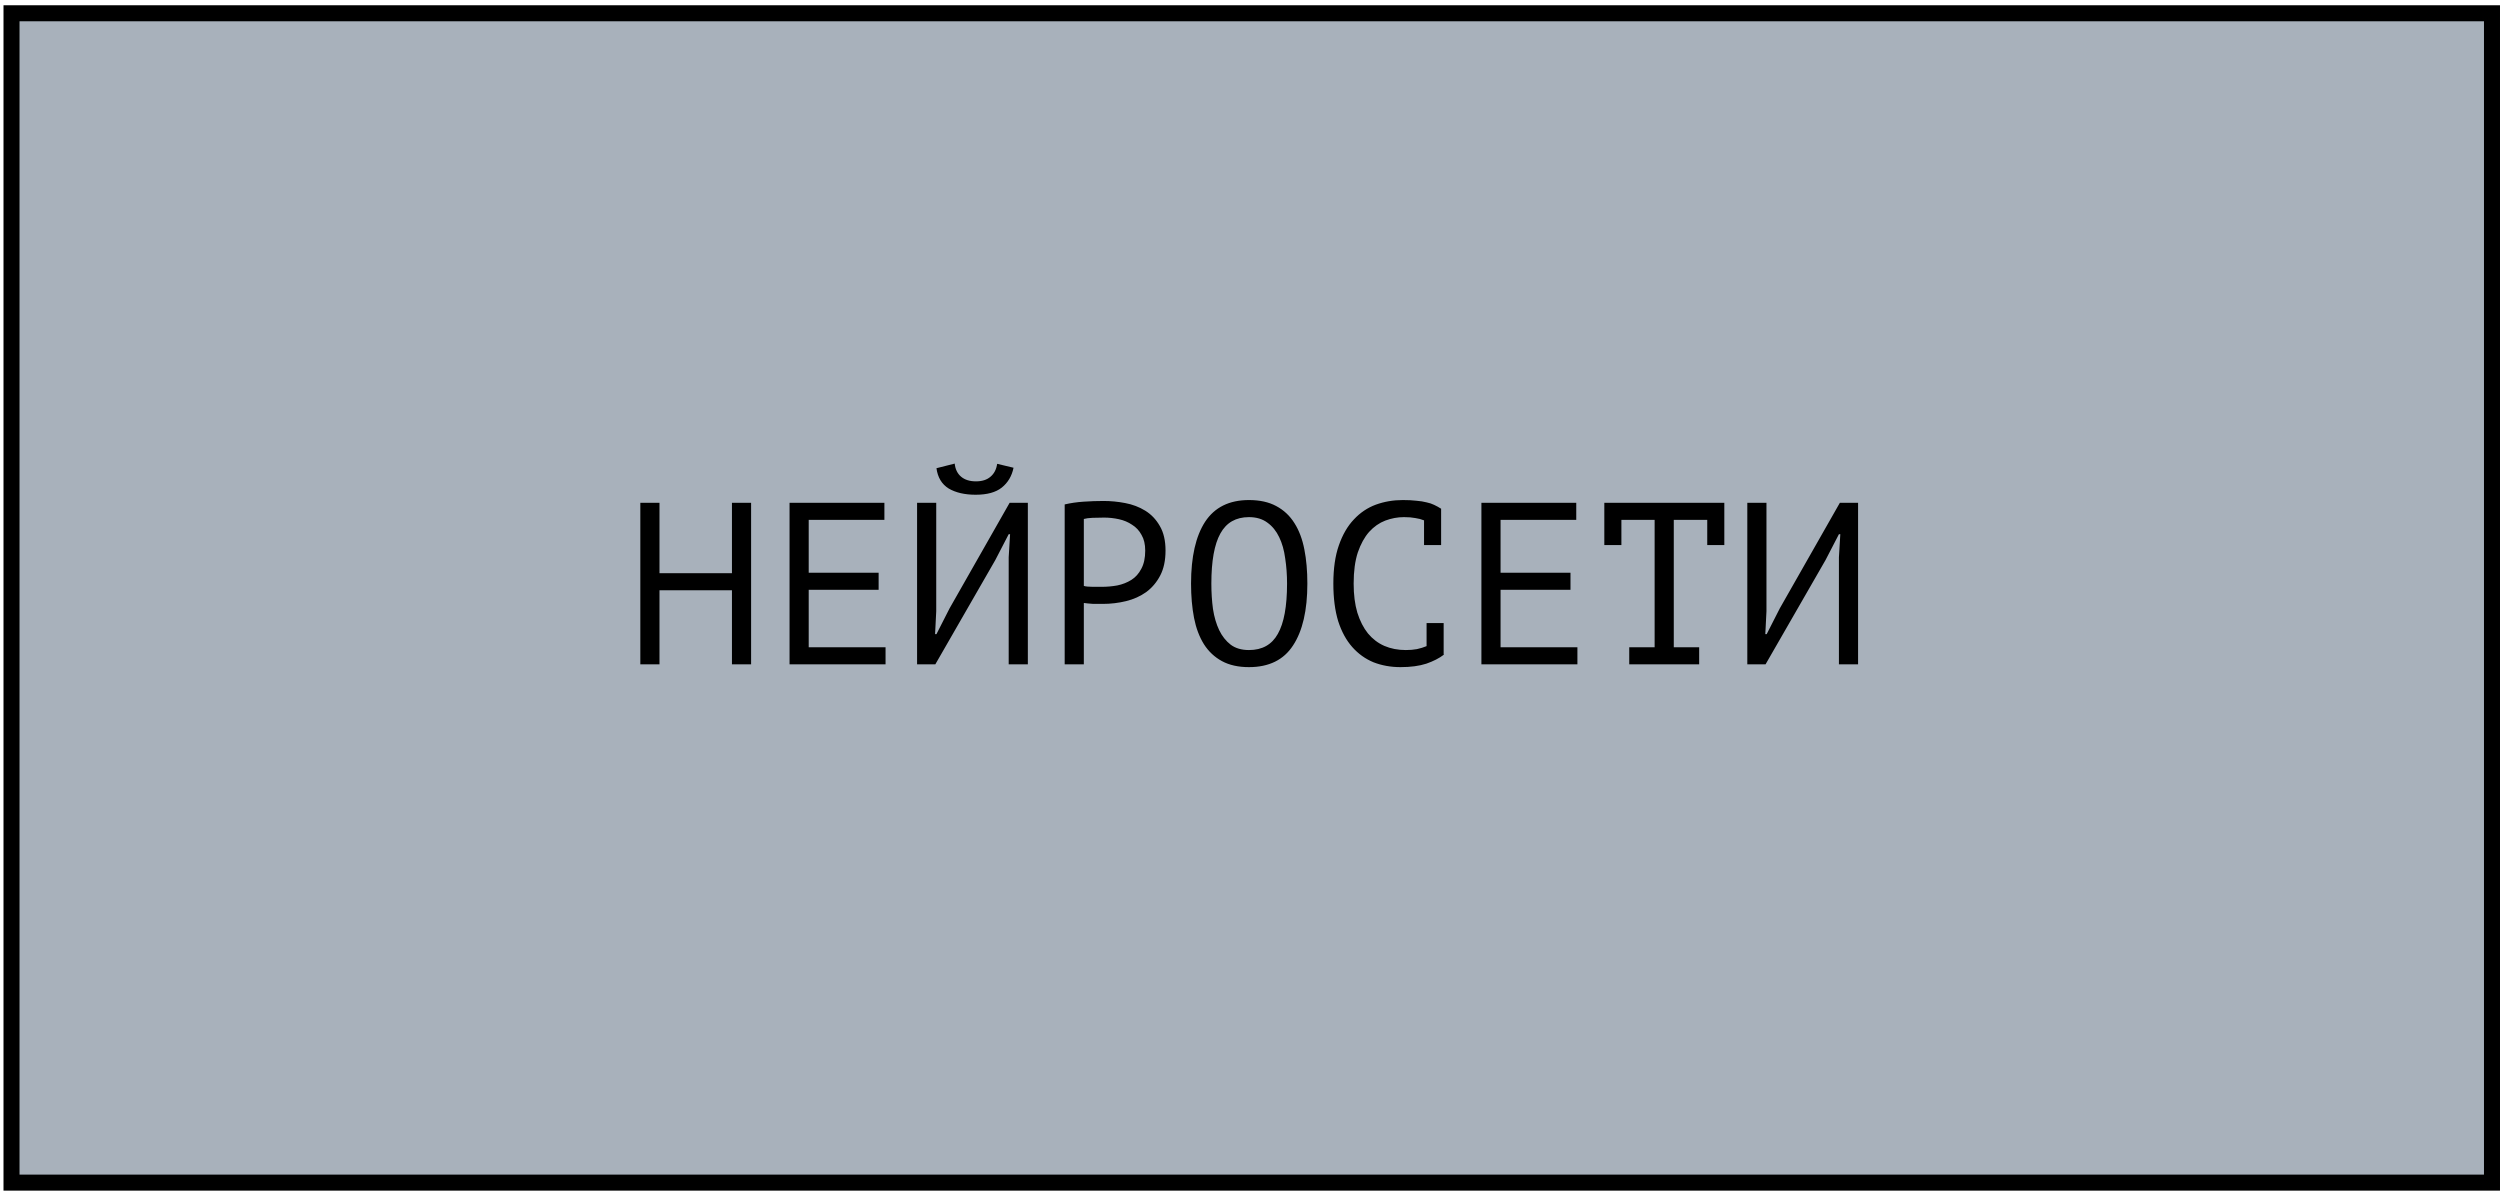
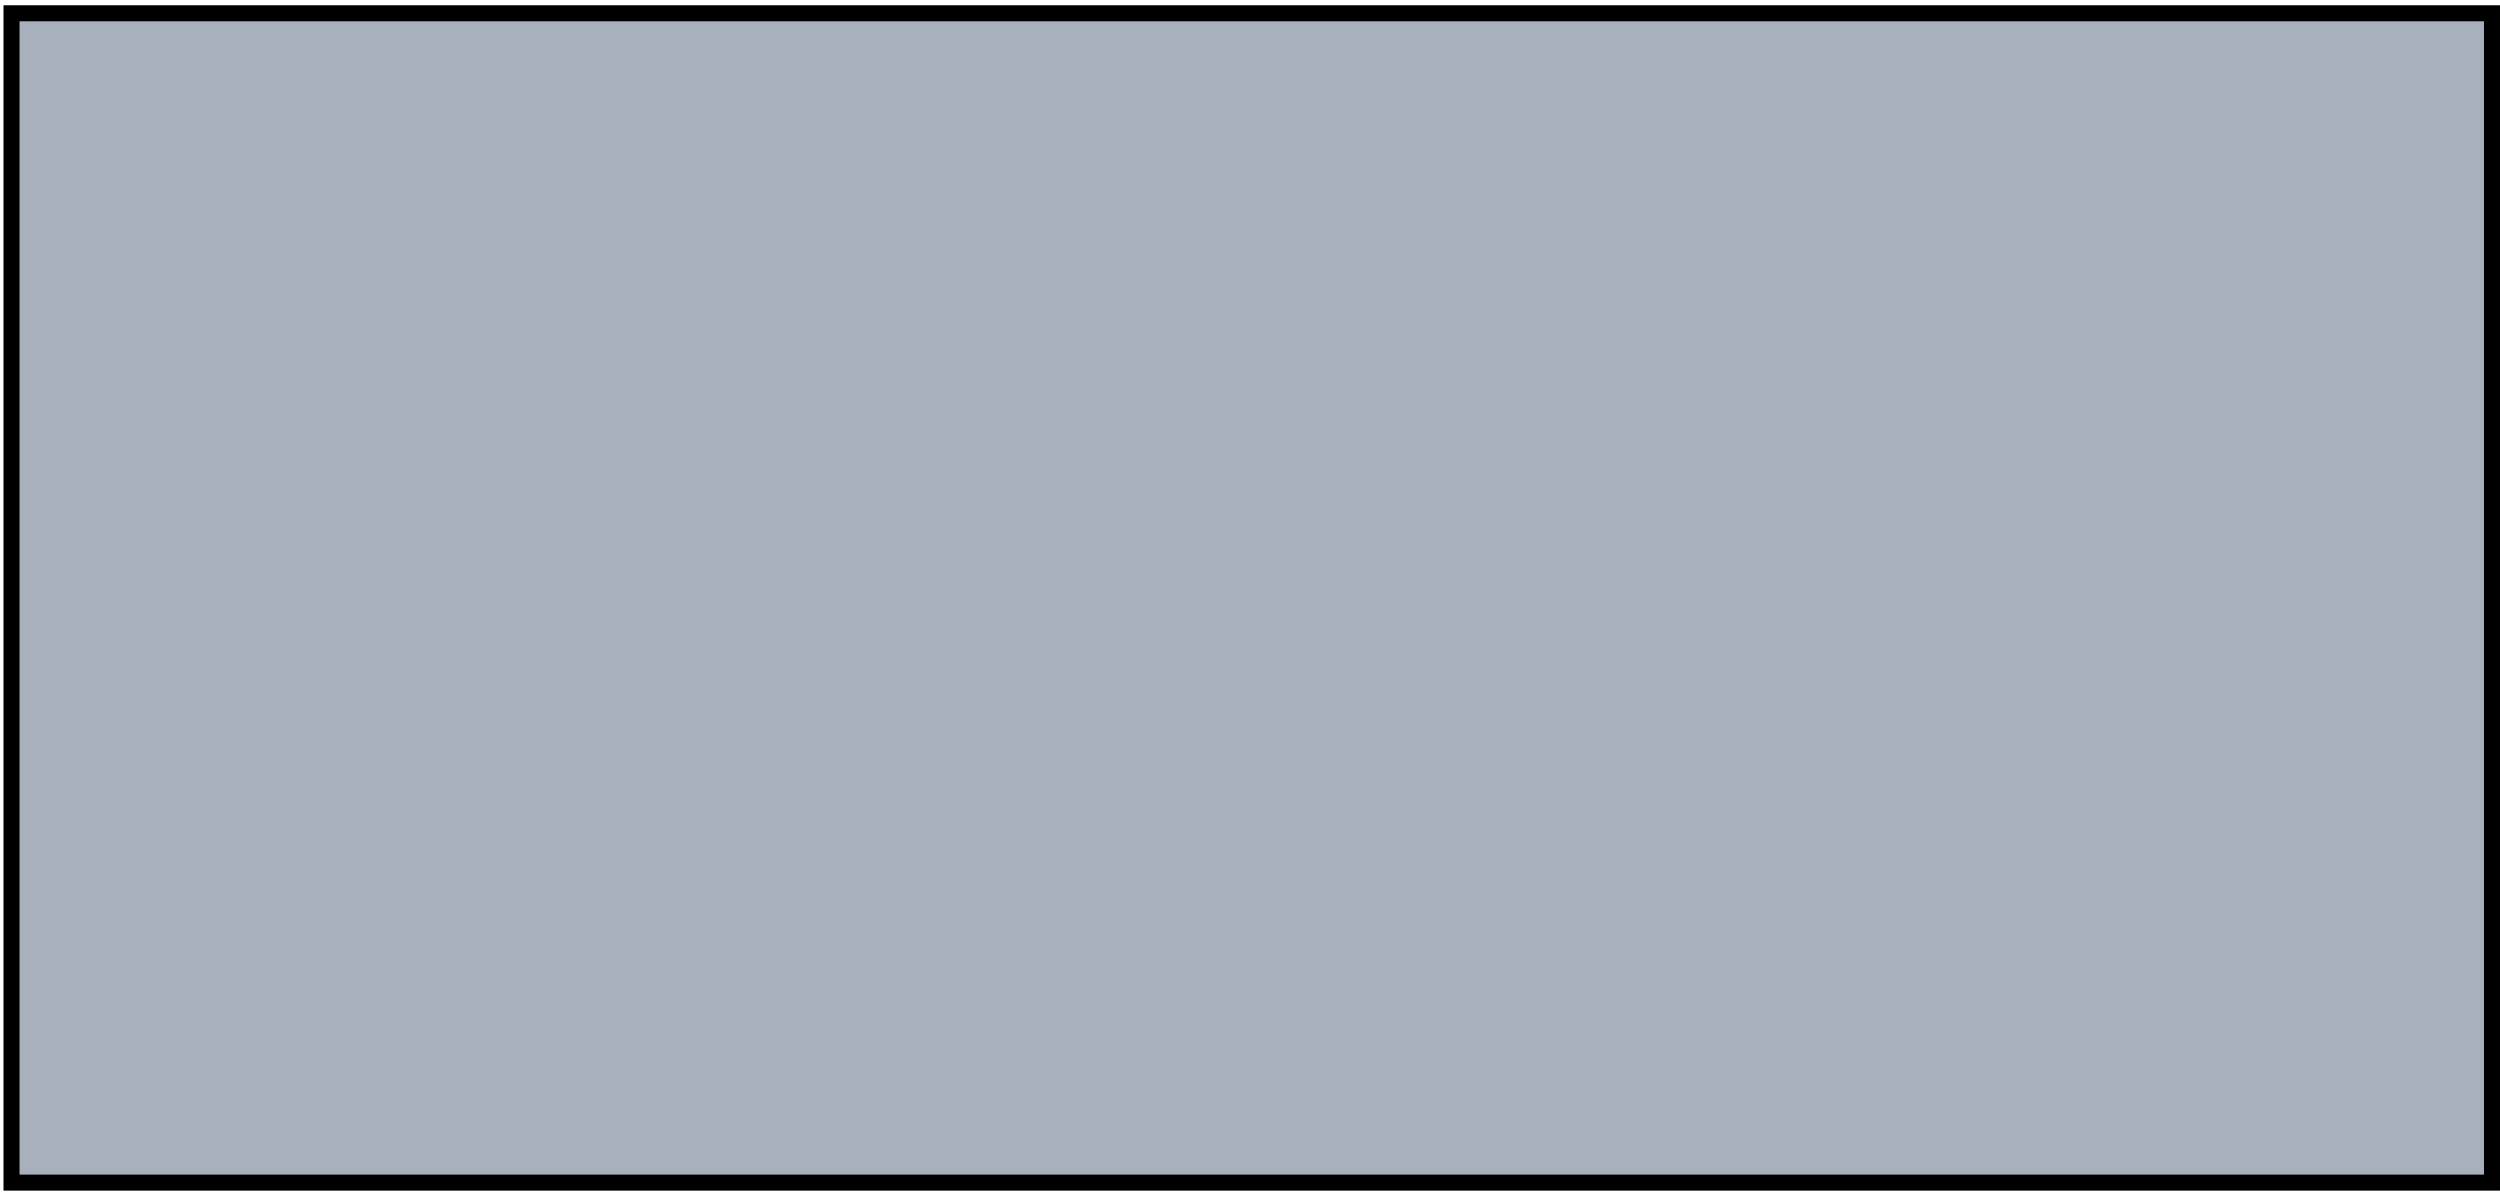
<svg xmlns="http://www.w3.org/2000/svg" width="195" height="93" viewBox="0 0 195 93" fill="none">
  <rect x="0.898" y="1.035" width="193.477" height="91.209" fill="#A8B1BB" stroke="black" stroke-width="1.249" />
-   <path d="M57.092 46.042H51.44V51.82H49.946V39.22H51.44V44.71H57.092V39.22H58.586V51.82H57.092V46.042ZM61.585 39.22H68.983V40.552H63.079V44.674H68.533V46.006H63.079V50.488H69.073V51.82H61.585V39.22ZM78.678 43.468L78.786 41.668H78.678L77.634 43.684L72.954 51.82H71.532V39.22H73.026V47.68L72.936 49.462H73.044L74.07 47.446L78.75 39.22H80.172V51.82H78.678V43.468ZM74.466 36.16C74.514 36.604 74.682 36.946 74.97 37.186C75.258 37.426 75.642 37.546 76.122 37.546C76.602 37.546 76.98 37.426 77.256 37.186C77.544 36.946 77.718 36.61 77.778 36.178L79.056 36.484C78.924 37.132 78.618 37.648 78.138 38.032C77.67 38.404 76.992 38.59 76.104 38.59C75.252 38.59 74.55 38.428 73.998 38.104C73.458 37.768 73.14 37.24 73.044 36.52L74.466 36.16ZM83.045 39.346C83.501 39.238 83.993 39.166 84.521 39.13C85.049 39.094 85.571 39.076 86.087 39.076C86.639 39.076 87.197 39.13 87.761 39.238C88.337 39.346 88.859 39.544 89.327 39.832C89.795 40.12 90.173 40.516 90.461 41.02C90.761 41.524 90.911 42.166 90.911 42.946C90.911 43.714 90.773 44.362 90.497 44.89C90.221 45.418 89.855 45.85 89.399 46.186C88.943 46.51 88.421 46.744 87.833 46.888C87.245 47.032 86.639 47.104 86.015 47.104C85.955 47.104 85.853 47.104 85.709 47.104C85.577 47.104 85.433 47.104 85.277 47.104C85.133 47.092 84.989 47.08 84.845 47.068C84.701 47.056 84.599 47.044 84.539 47.032V51.82H83.045V39.346ZM86.123 40.372C85.811 40.372 85.511 40.378 85.223 40.39C84.935 40.402 84.707 40.432 84.539 40.48V45.7C84.599 45.724 84.695 45.742 84.827 45.754C84.959 45.754 85.097 45.76 85.241 45.772C85.385 45.772 85.523 45.772 85.655 45.772C85.787 45.772 85.883 45.772 85.943 45.772C86.351 45.772 86.753 45.736 87.149 45.664C87.557 45.58 87.923 45.436 88.247 45.232C88.571 45.028 88.829 44.74 89.021 44.368C89.225 43.996 89.327 43.522 89.327 42.946C89.327 42.454 89.231 42.046 89.039 41.722C88.859 41.386 88.613 41.122 88.301 40.93C88.001 40.726 87.659 40.582 87.275 40.498C86.891 40.414 86.507 40.372 86.123 40.372ZM92.902 45.52C92.902 43.432 93.268 41.824 94 40.696C94.744 39.568 95.884 39.004 97.42 39.004C98.26 39.004 98.968 39.16 99.544 39.472C100.132 39.784 100.606 40.228 100.966 40.804C101.326 41.368 101.584 42.052 101.74 42.856C101.896 43.648 101.974 44.536 101.974 45.52C101.974 47.608 101.602 49.216 100.858 50.344C100.126 51.472 98.98 52.036 97.42 52.036C96.592 52.036 95.89 51.88 95.314 51.568C94.738 51.256 94.27 50.818 93.91 50.254C93.55 49.678 93.292 48.994 93.136 48.202C92.98 47.398 92.902 46.504 92.902 45.52ZM94.486 45.52C94.486 46.216 94.528 46.876 94.612 47.5C94.708 48.124 94.87 48.676 95.098 49.156C95.326 49.624 95.626 50.002 95.998 50.29C96.37 50.566 96.844 50.704 97.42 50.704C98.452 50.704 99.202 50.284 99.67 49.444C100.15 48.604 100.39 47.296 100.39 45.52C100.39 44.836 100.342 44.182 100.246 43.558C100.162 42.922 100.006 42.37 99.778 41.902C99.55 41.422 99.244 41.044 98.86 40.768C98.476 40.48 97.996 40.336 97.42 40.336C96.4 40.336 95.656 40.762 95.188 41.614C94.72 42.454 94.486 43.756 94.486 45.52ZM111.075 40.588C110.871 40.504 110.643 40.444 110.391 40.408C110.151 40.36 109.857 40.336 109.509 40.336C109.017 40.336 108.531 40.426 108.051 40.606C107.583 40.786 107.163 41.08 106.791 41.488C106.431 41.896 106.137 42.43 105.909 43.09C105.693 43.75 105.585 44.56 105.585 45.52C105.585 46.384 105.681 47.14 105.873 47.788C106.077 48.436 106.353 48.976 106.701 49.408C107.061 49.84 107.487 50.164 107.979 50.38C108.483 50.596 109.041 50.704 109.653 50.704C109.965 50.704 110.253 50.68 110.517 50.632C110.793 50.572 111.045 50.494 111.273 50.398V48.598H112.605V51.028L112.623 51.064C112.263 51.34 111.807 51.574 111.255 51.766C110.703 51.946 110.031 52.036 109.239 52.036C108.483 52.036 107.781 51.91 107.133 51.658C106.497 51.394 105.945 50.998 105.477 50.47C105.009 49.942 104.643 49.27 104.379 48.454C104.127 47.626 104.001 46.648 104.001 45.52C104.001 44.344 104.145 43.348 104.433 42.532C104.721 41.704 105.111 41.032 105.603 40.516C106.095 39.988 106.665 39.604 107.313 39.364C107.973 39.124 108.675 39.004 109.419 39.004C109.827 39.004 110.181 39.022 110.481 39.058C110.781 39.082 111.045 39.124 111.273 39.184C111.501 39.232 111.699 39.298 111.867 39.382C112.047 39.466 112.221 39.562 112.389 39.67H112.407V42.514H111.075V40.588ZM115.55 39.22H122.948V40.552H117.044V44.674H122.498V46.006H117.044V50.488H123.038V51.82H115.55V39.22ZM125.137 39.22H134.497V42.514H133.165V40.552H130.555V50.488H132.535V51.82H127.081V50.488H129.061V40.552H126.469V42.514H125.137V39.22ZM143.436 43.468L143.544 41.668H143.436L142.392 43.684L137.712 51.82H136.29V39.22H137.784V47.68L137.694 49.462H137.802L138.828 47.446L143.508 39.22H144.93V51.82H143.436V43.468Z" fill="black" />
</svg>